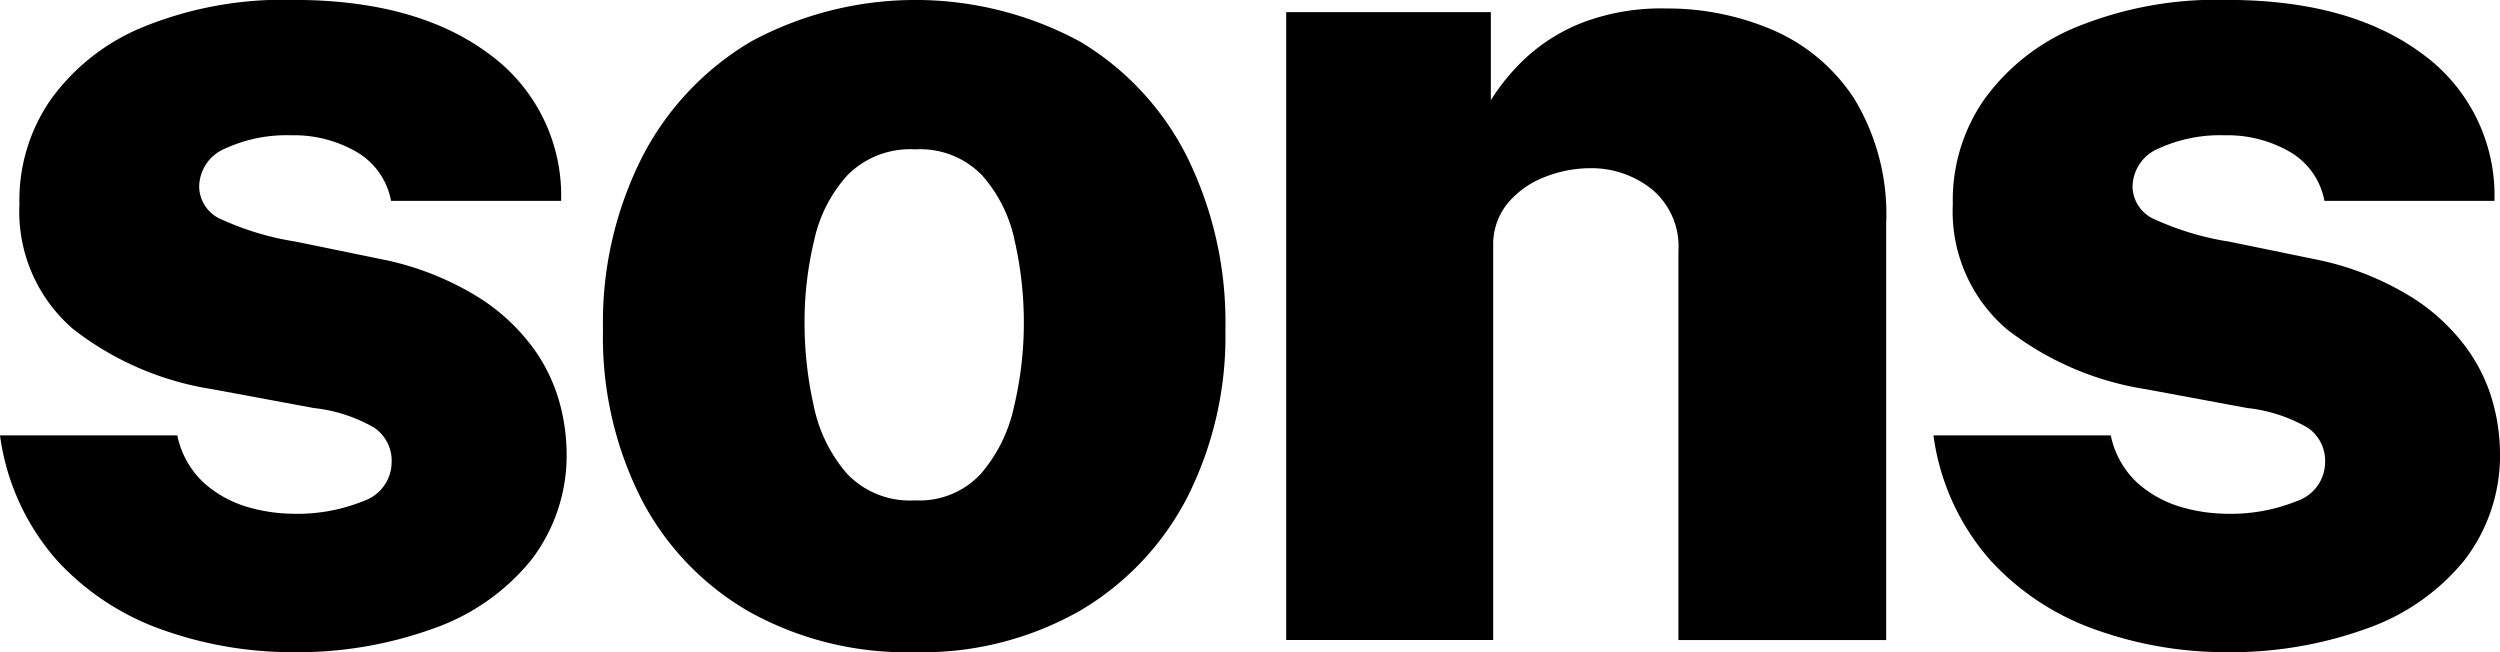
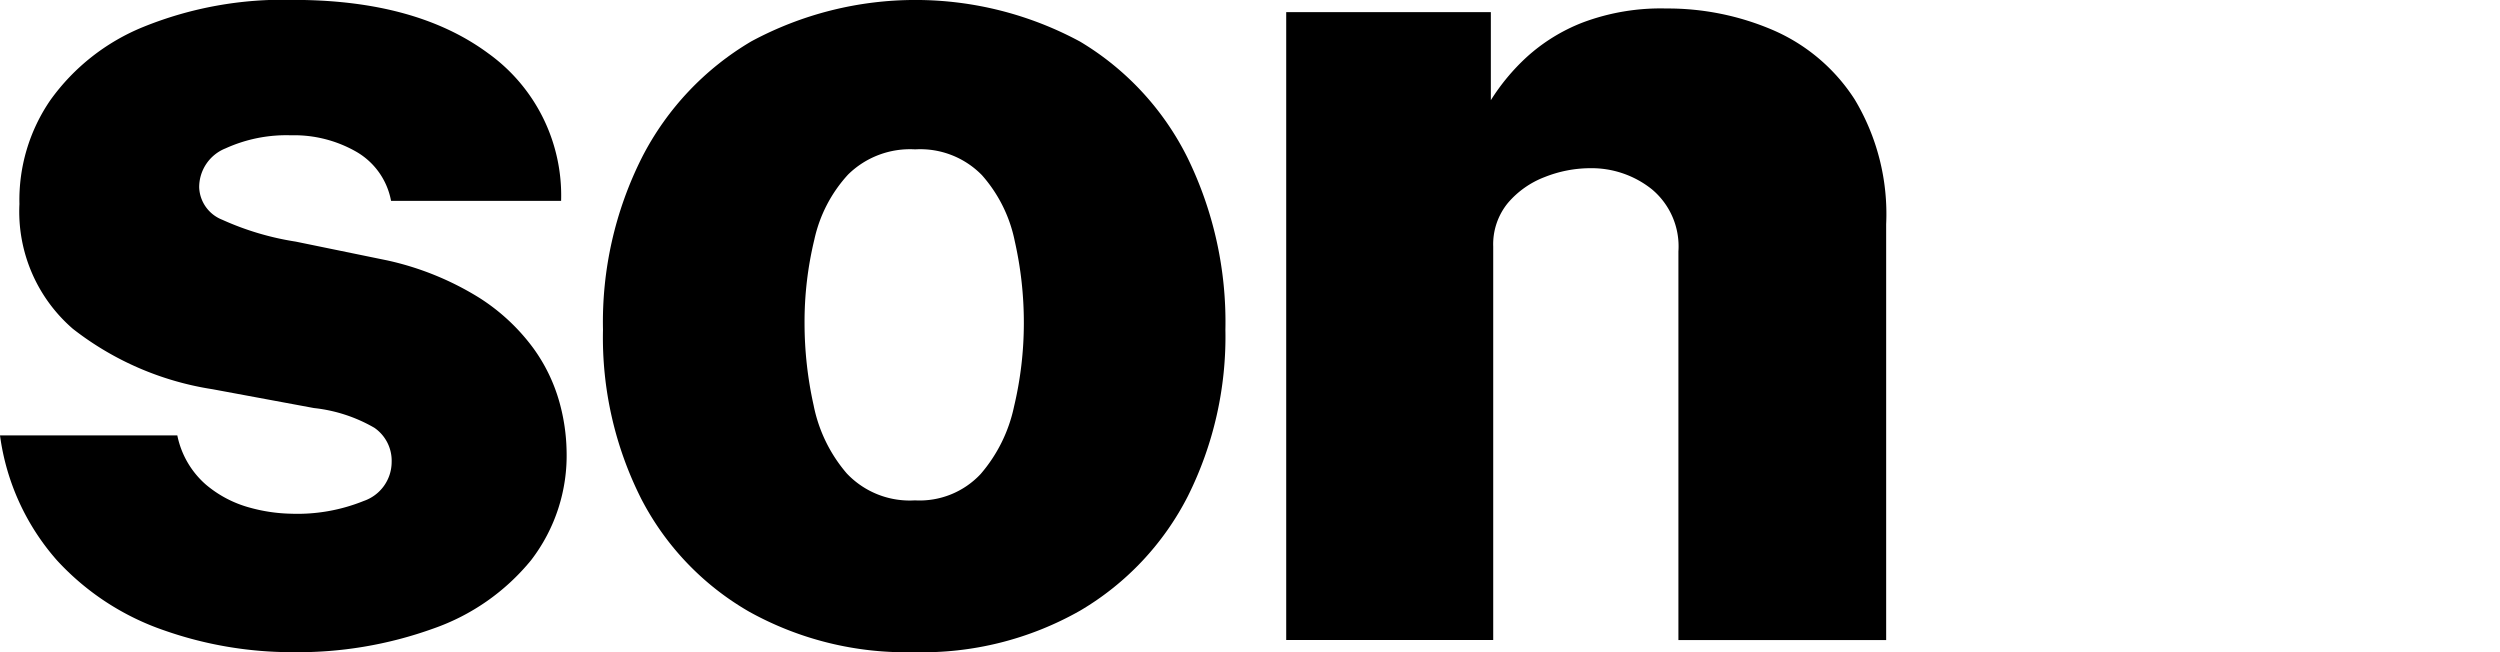
<svg xmlns="http://www.w3.org/2000/svg" id="Group_7" data-name="Group 7" width="127.485" height="33.258" viewBox="0 0 127.485 33.258">
  <g id="Group_6" data-name="Group 6" transform="translate(0 0)">
    <g id="Group_3" data-name="Group 3" transform="translate(0)">
      <path id="Path_27" data-name="Path 27" d="M769.353,489.853a19.657,19.657,0,0,1-6.534-1.115,13.25,13.25,0,0,1-5.45-3.561,12.036,12.036,0,0,1-2.911-6.379H763.5a4.518,4.518,0,0,0,1.455,2.508,5.81,5.81,0,0,0,2.245,1.177,8.453,8.453,0,0,0,2.09.309,9.024,9.024,0,0,0,3.716-.65,2.106,2.106,0,0,0,1.424-1.982,2.039,2.039,0,0,0-.882-1.75,7.815,7.815,0,0,0-3.081-1.006l-5.172-.96a15.373,15.373,0,0,1-7.122-3.081A7.9,7.9,0,0,1,755.449,467a8.986,8.986,0,0,1,1.579-5.3,10.853,10.853,0,0,1,4.738-3.731,18.947,18.947,0,0,1,7.649-1.378q6.254,0,9.94,2.725a8.918,8.918,0,0,1,3.716,7.524H774.4a3.661,3.661,0,0,0-1.75-2.493,6.374,6.374,0,0,0-3.359-.852,7.475,7.475,0,0,0-3.329.666,2.132,2.132,0,0,0-1.347,2,1.849,1.849,0,0,0,1.177,1.641,14.411,14.411,0,0,0,3.747,1.115l4.676.96a14.968,14.968,0,0,1,4.676,1.9,10.218,10.218,0,0,1,2.772,2.586,8.634,8.634,0,0,1,1.331,2.771,9.889,9.889,0,0,1,.356,2.431,8.755,8.755,0,0,1-1.812,5.6,11.188,11.188,0,0,1-4.985,3.484A20.381,20.381,0,0,1,769.353,489.853Z" transform="translate(-754.458 -456.596)" />
      <path id="Path_28" data-name="Path 28" d="M940.052,489.853a16.469,16.469,0,0,1-8.392-2.059,14.111,14.111,0,0,1-5.512-5.76,18.23,18.23,0,0,1-1.951-8.624,18.634,18.634,0,0,1,2-8.81,14.57,14.57,0,0,1,5.573-5.9,17.657,17.657,0,0,1,16.753.016A14.32,14.32,0,0,1,954,464.631a19.063,19.063,0,0,1,1.936,8.779,18.194,18.194,0,0,1-1.92,8.5,14.32,14.32,0,0,1-5.481,5.821A16.276,16.276,0,0,1,940.052,489.853Zm.062-7.741a4.259,4.259,0,0,0,3.344-1.347,7.7,7.7,0,0,0,1.7-3.437,18.413,18.413,0,0,0,.5-4.258,18.822,18.822,0,0,0-.464-4.181,7.23,7.23,0,0,0-1.672-3.36,4.391,4.391,0,0,0-3.406-1.316,4.5,4.5,0,0,0-3.422,1.285,7.155,7.155,0,0,0-1.719,3.313,17.869,17.869,0,0,0-.5,4.258,19.293,19.293,0,0,0,.464,4.2,7.593,7.593,0,0,0,1.688,3.468A4.413,4.413,0,0,0,940.114,482.111Z" transform="translate(-893.448 -456.596)" />
      <path id="Path_29" data-name="Path 29" d="M1116.5,491.193V459.175h10.435v4.49a10.739,10.739,0,0,1,1.812-2.183,9.181,9.181,0,0,1,2.88-1.781,11.3,11.3,0,0,1,4.258-.712,13.607,13.607,0,0,1,5.434,1.1,9.368,9.368,0,0,1,4.165,3.53,11.341,11.341,0,0,1,1.61,6.364v21.211H1136.5V471.375a3.788,3.788,0,0,0-1.362-3.174,4.93,4.93,0,0,0-3.127-1.068,6.321,6.321,0,0,0-2.323.449,4.627,4.627,0,0,0-1.889,1.331,3.322,3.322,0,0,0-.743,2.214v20.066Z" transform="translate(-1050.911 -458.556)" />
-       <path id="Path_30" data-name="Path 30" d="M1313.607,489.853a19.653,19.653,0,0,1-6.533-1.115,13.248,13.248,0,0,1-5.45-3.561,12.032,12.032,0,0,1-2.911-6.379h9.042a4.518,4.518,0,0,0,1.455,2.508,5.814,5.814,0,0,0,2.245,1.177,8.453,8.453,0,0,0,2.09.309,9.023,9.023,0,0,0,3.716-.65,2.106,2.106,0,0,0,1.424-1.982,2.038,2.038,0,0,0-.883-1.75,7.812,7.812,0,0,0-3.081-1.006l-5.171-.96a15.373,15.373,0,0,1-7.122-3.081A7.9,7.9,0,0,1,1299.7,467a8.985,8.985,0,0,1,1.579-5.3,10.853,10.853,0,0,1,4.738-3.731,18.945,18.945,0,0,1,7.648-1.378q6.254,0,9.94,2.725a8.919,8.919,0,0,1,3.716,7.524h-8.67a3.661,3.661,0,0,0-1.75-2.493,6.374,6.374,0,0,0-3.36-.852,7.474,7.474,0,0,0-3.328.666,2.133,2.133,0,0,0-1.347,2,1.849,1.849,0,0,0,1.176,1.641,14.417,14.417,0,0,0,3.747,1.115l4.676.96a14.968,14.968,0,0,1,4.676,1.9,10.215,10.215,0,0,1,2.772,2.586,8.637,8.637,0,0,1,1.332,2.771,9.9,9.9,0,0,1,.356,2.431,8.754,8.754,0,0,1-1.812,5.6,11.186,11.186,0,0,1-4.985,3.484A20.382,20.382,0,0,1,1313.607,489.853Z" transform="translate(-1200.118 -456.596)" />
    </g>
  </g>
</svg>